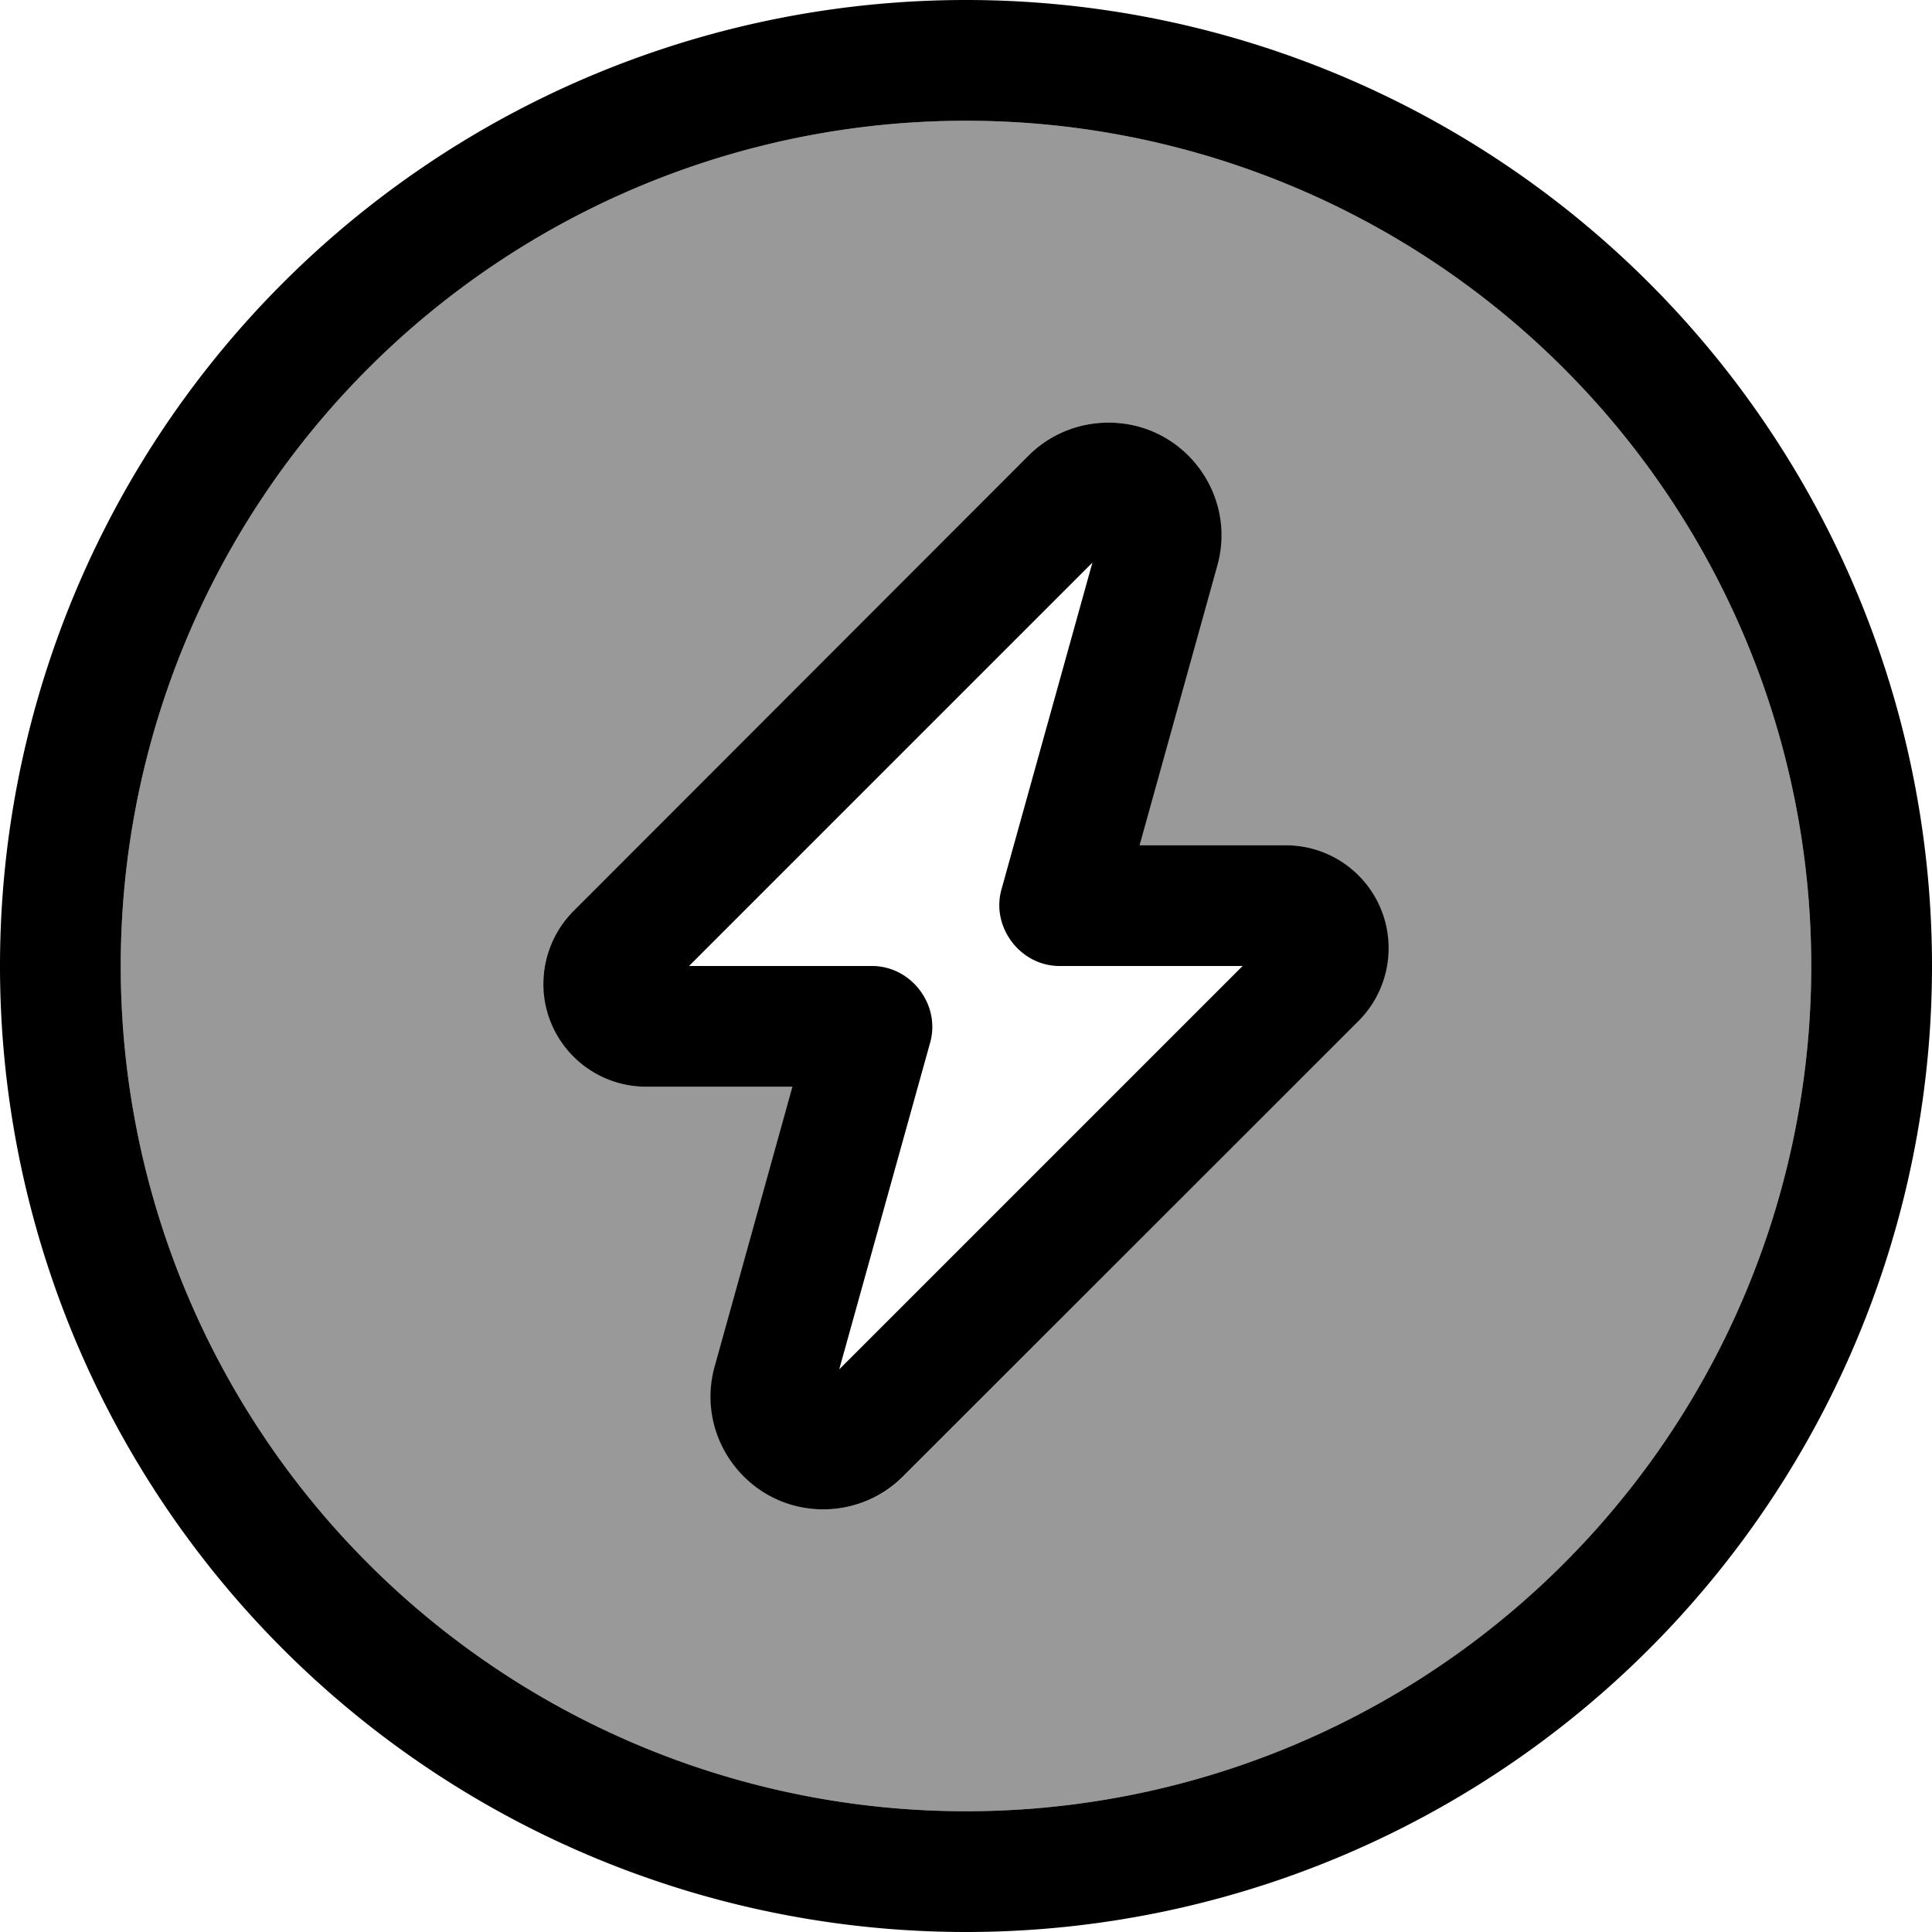
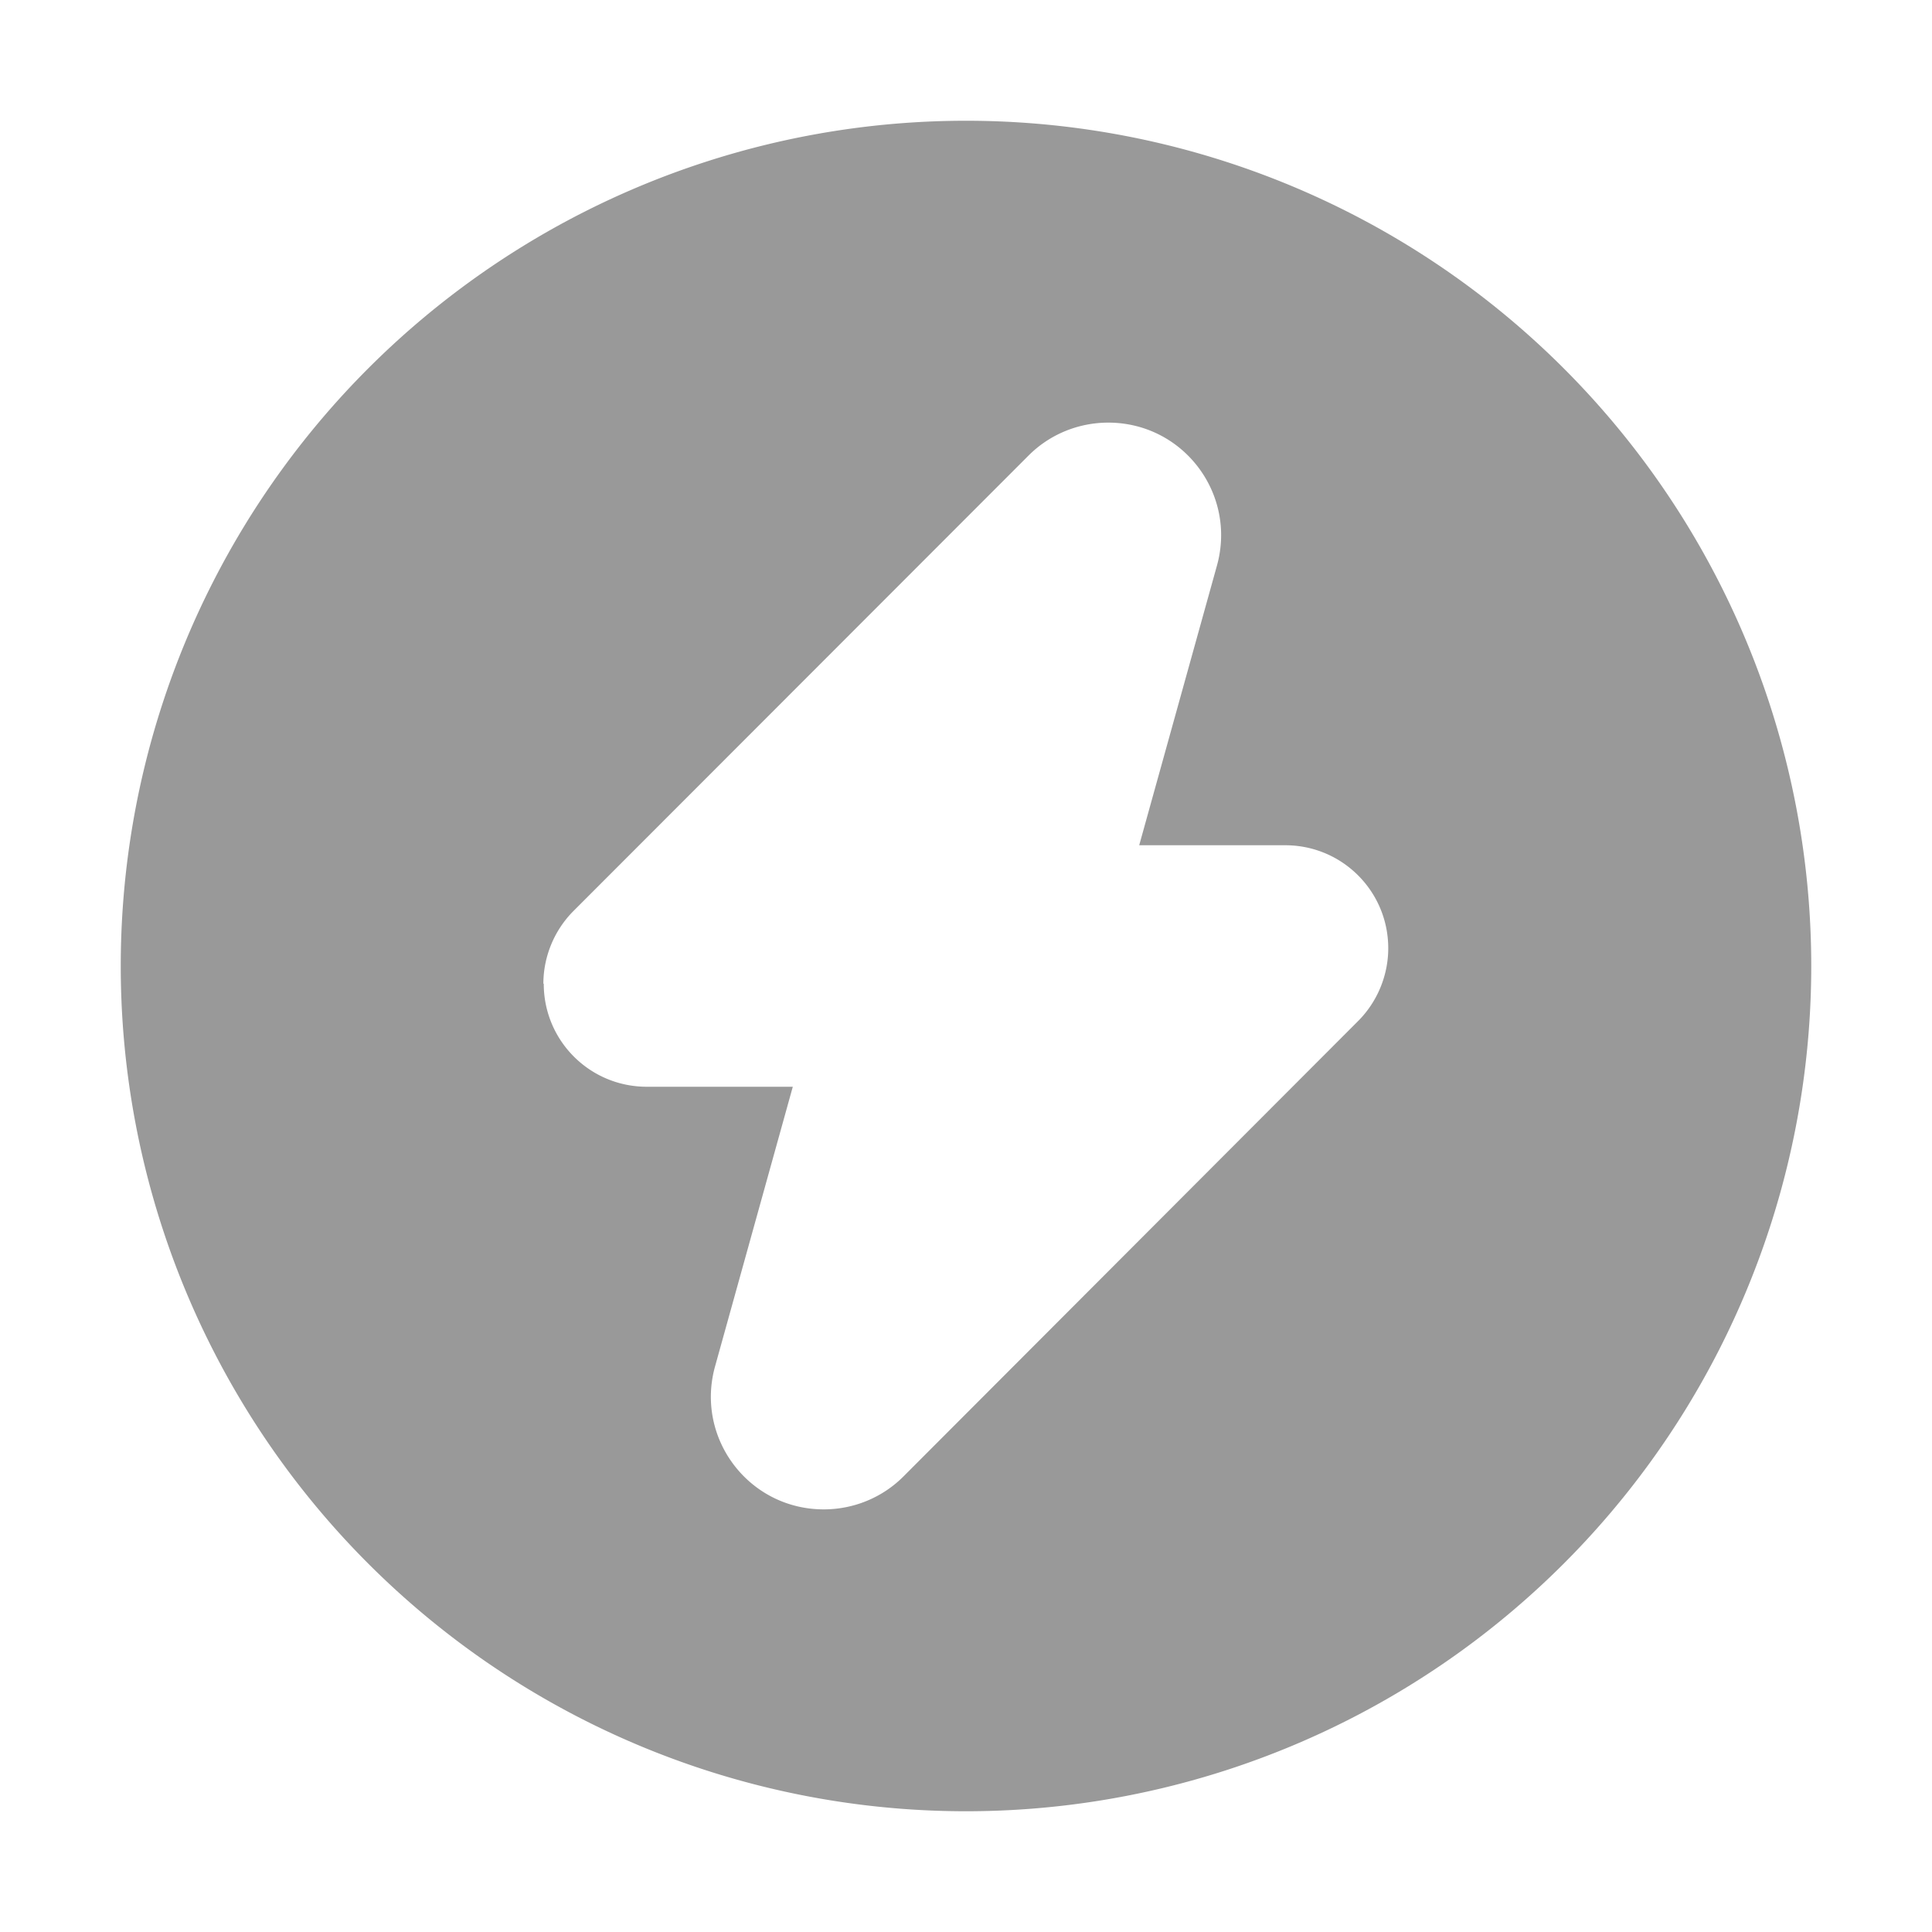
<svg xmlns="http://www.w3.org/2000/svg" viewBox="0 0 512 512">
  <path style="fill:currentColor;opacity:.4" d="M32 256a224 224 0 1 0 448 0 224 224 0 1 0 -448 0zm112 4.7c0-7.2 2.9-14.2 8-19.3L272.6 120.7c5.6-5.6 13.2-8.7 21.1-8.7 19.8 0 34.1 18.8 28.8 37.9l-20.6 74.1 38.7 0c15.1 0 27.3 12.2 27.3 27.3 0 7.2-2.9 14.2-8 19.3L239.4 391.3c-5.6 5.6-13.2 8.7-21.1 8.7-19.8 0-34.1-18.8-28.8-37.9l20.6-74.1-38.7 0c-15.1 0-27.3-12.2-27.3-27.3z" />
-   <path style="fill:currentColor;opacity:1" d="M256 32a224 224 0 1 1 0 448 224 224 0 1 1 0-448zm0 480a256 256 0 1 0 0-512 256 256 0 1 0 0 512zm37.7-400c-7.9 0-15.5 3.1-21.1 8.7L152 241.4c-5.1 5.1-8 12.1-8 19.3 0 15.1 12.2 27.3 27.3 27.3l38.7 0-20.6 74.1c-5.3 19 9 37.9 28.8 37.9 7.9 0 15.5-3.1 21.1-8.7L360 270.6c5.1-5.1 8-12.1 8-19.3 0-15.1-12.2-27.3-27.3-27.3l-38.7 0 20.6-74.1c5.3-19-9-37.9-28.8-37.9zM182.6 256l106.9-106.9-24.1 86.6c-2.8 10 5 20.3 15.4 20.3l48.5 0-106.9 106.9 24.1-86.6c2.8-10-5-20.3-15.4-20.3l-48.5 0z" />
</svg>